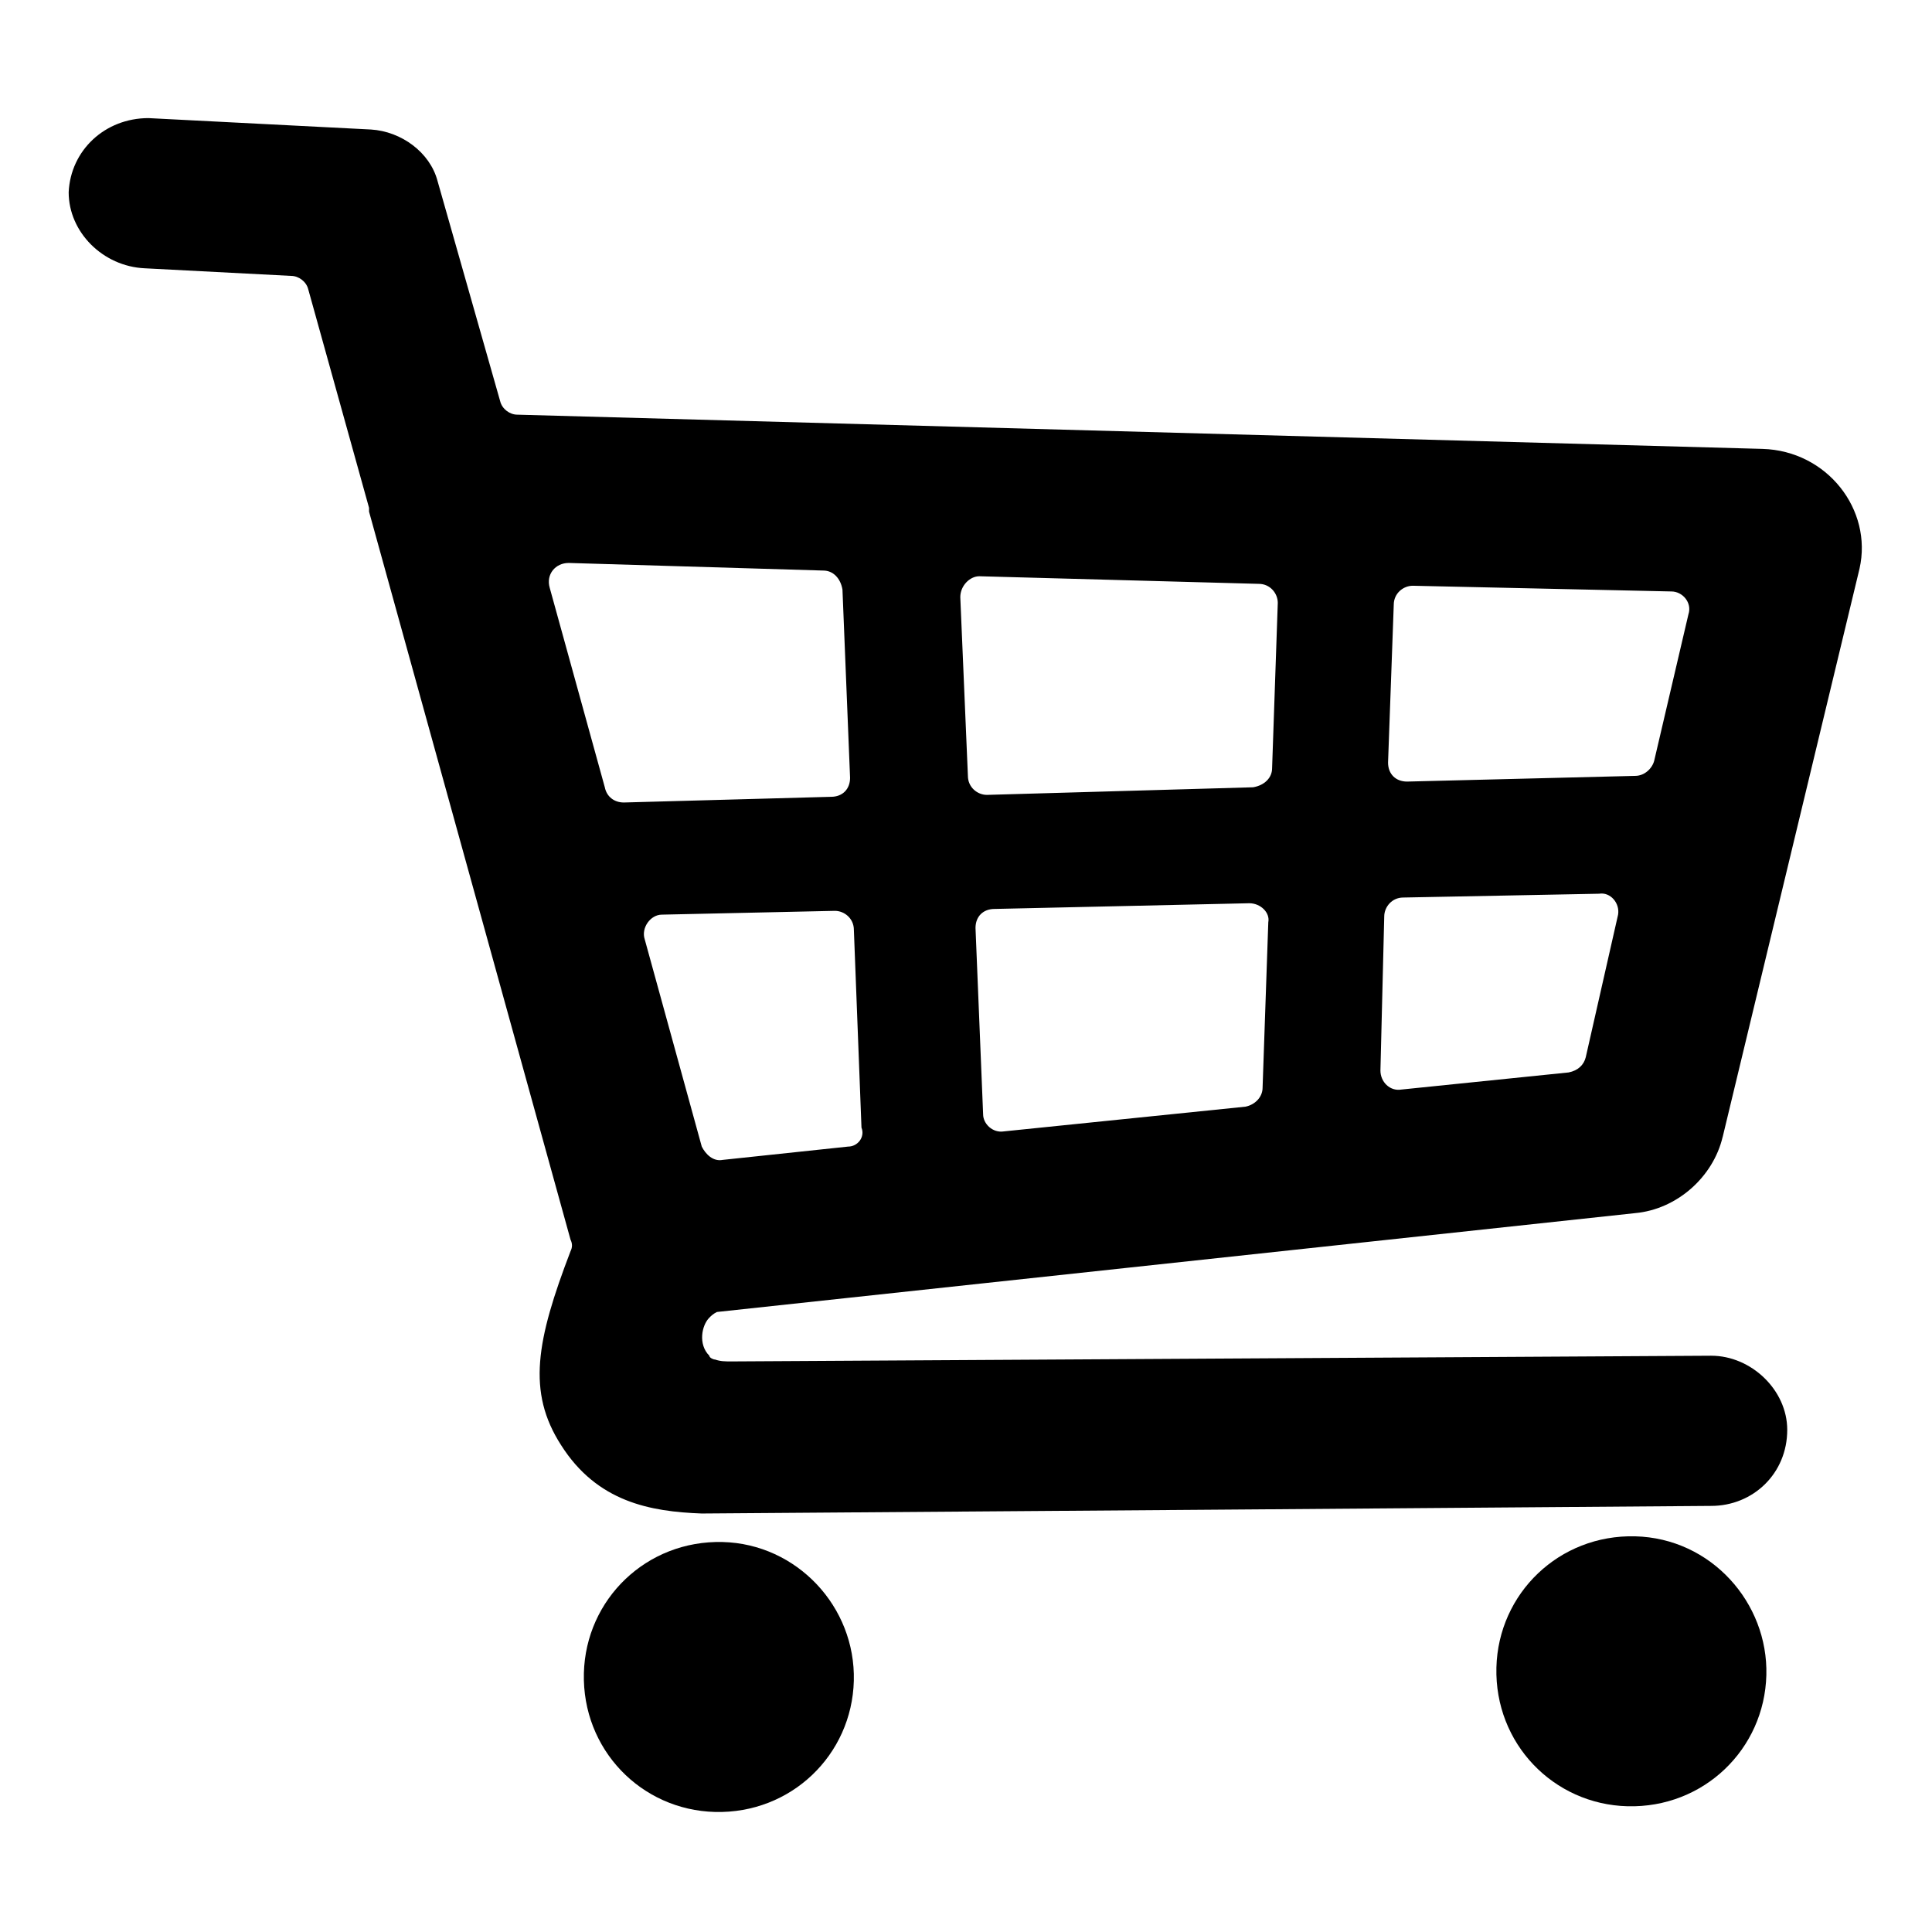
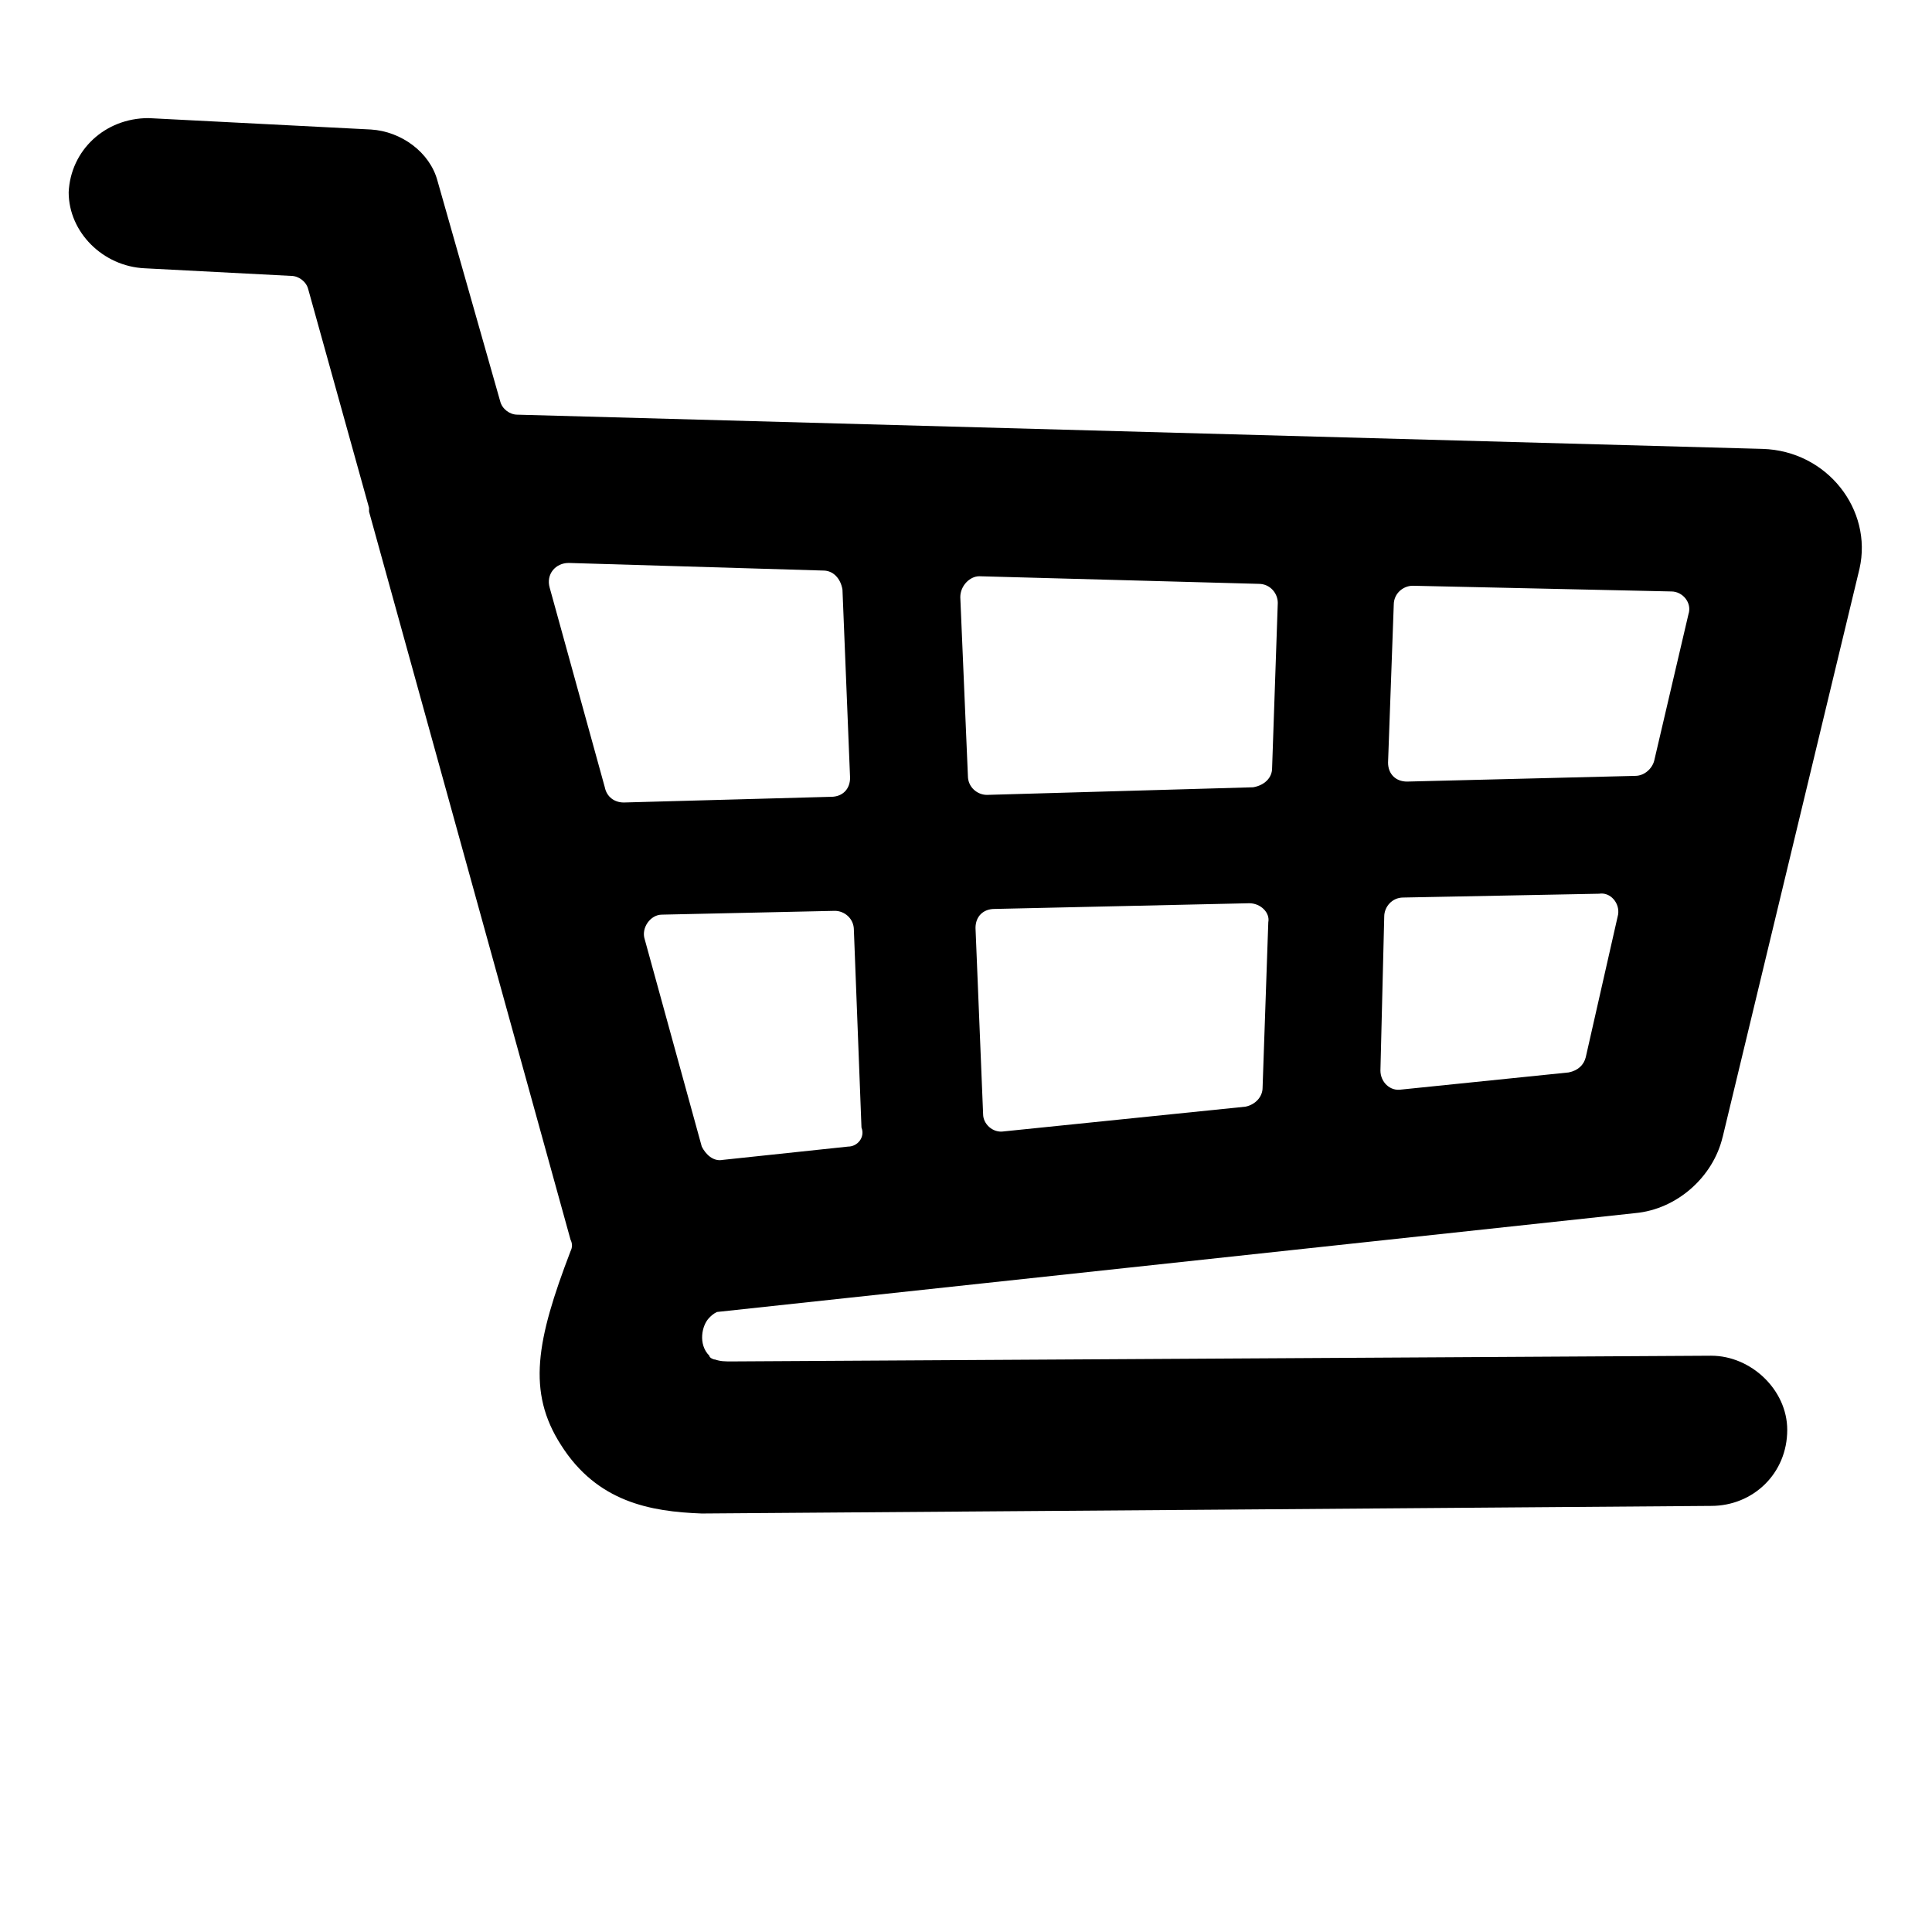
<svg xmlns="http://www.w3.org/2000/svg" fill="#000000" width="800px" height="800px" version="1.1" viewBox="144 144 512 512">
  <g>
-     <path d="m335.51 552.65c-20.152-0.504-36.273 15.113-36.777 34.762-0.504 20.152 15.113 36.273 34.762 36.777 20.152 0.504 36.273-15.113 36.777-34.762 0.504-19.648-15.113-36.273-34.762-36.777z" />
-     <path d="m577.34 551.14c-20.152-0.504-36.273 15.113-36.777 34.762-0.504 20.152 15.113 36.273 34.762 36.777 20.152 0.504 36.273-15.113 36.777-34.762 0.504-19.145-14.609-36.273-34.762-36.777z" />
+     <path d="m335.51 552.65z" />
    <path d="m600.52 445.34 36.273-150.64c3.527-15.617-8.566-31.234-25.695-31.738l-330-9.07c-2.016 0-4.031-1.512-4.535-3.527l-16.621-58.441c-2.016-7.559-9.574-13.098-17.633-13.602l-58.949-3.023c-11.586 0-20.656 8.566-21.16 19.648 0 10.578 9.07 19.648 20.152 20.152l38.793 2.016c2.016 0 4.031 1.512 4.535 3.527l16.121 57.938v1.008l53.402 192.96c0.504 1.008 0.504 2.016 0 3.023-9.07 23.68-11.586 37.281-2.519 51.387 9.574 15.113 23.68 17.633 37.281 18.137 4.535 0 267.52-2.016 267.52-2.016 11.082 0 20.152-8.566 20.152-20.152 0-10.578-9.574-19.648-20.152-19.648l-259.46 1.512c-2.016 0-3.023 0-4.535-0.504-0.504 0-1.512-0.504-1.512-1.008-3.023-3.023-2.016-8.062 0-10.078 0.504-0.504 1.008-1.008 2.016-1.512l243.34-26.199c11.082-1.008 20.656-9.57 23.176-20.152zm-87.16-141.07c0-3.023 2.519-5.039 5.039-5.039l68.52 1.512c3.023 0 5.543 3.023 4.535 6.047l-9.07 38.793c-0.504 2.016-2.519 4.031-5.039 4.031l-60.457 1.512c-3.023 0-5.039-2.016-5.039-5.039zm-209.08 48.367-14.609-52.898c-1.008-3.527 1.512-6.551 5.039-6.551l67.512 2.016c2.519 0 4.535 2.016 5.039 5.039l2.016 49.879c0 3.023-2.016 5.039-5.039 5.039l-54.918 1.508c-2.519 0-4.535-1.512-5.039-4.031zm64.488 95.219-33.25 3.527c-2.519 0.504-4.535-1.512-5.543-3.527l-15.113-54.914c-1.008-3.023 1.512-6.551 4.535-6.551l45.848-1.008c2.519 0 5.039 2.016 5.039 5.039l2.016 52.395c1.004 2.519-1.012 5.039-3.531 5.039zm109.83-15.617c0 2.519-2.016 4.535-4.535 5.039l-63.984 6.547c-3.023 0.504-5.543-2.016-5.543-4.535l-2.016-49.371c0-3.023 2.016-5.039 5.039-5.039l67.512-1.512c3.023 0 5.543 2.519 5.039 5.039zm2.519-84.641c0 2.519-2.016 4.535-5.039 5.039l-70.535 2.016c-2.519 0-5.039-2.016-5.039-5.039l-2.016-47.359c0-3.023 2.519-5.543 5.039-5.543l74.059 2.016c3.023 0 5.039 2.519 5.039 5.039zm91.691 38.793-8.566 37.785c-0.504 2.016-2.016 3.527-4.535 4.031l-44.336 4.535c-3.023 0.504-5.543-2.016-5.543-5.039l1.008-40.809c0-2.519 2.016-5.039 5.039-5.039l51.891-1.008c3.027-0.5 5.547 2.519 5.043 5.543z" />
  </g>
</svg>